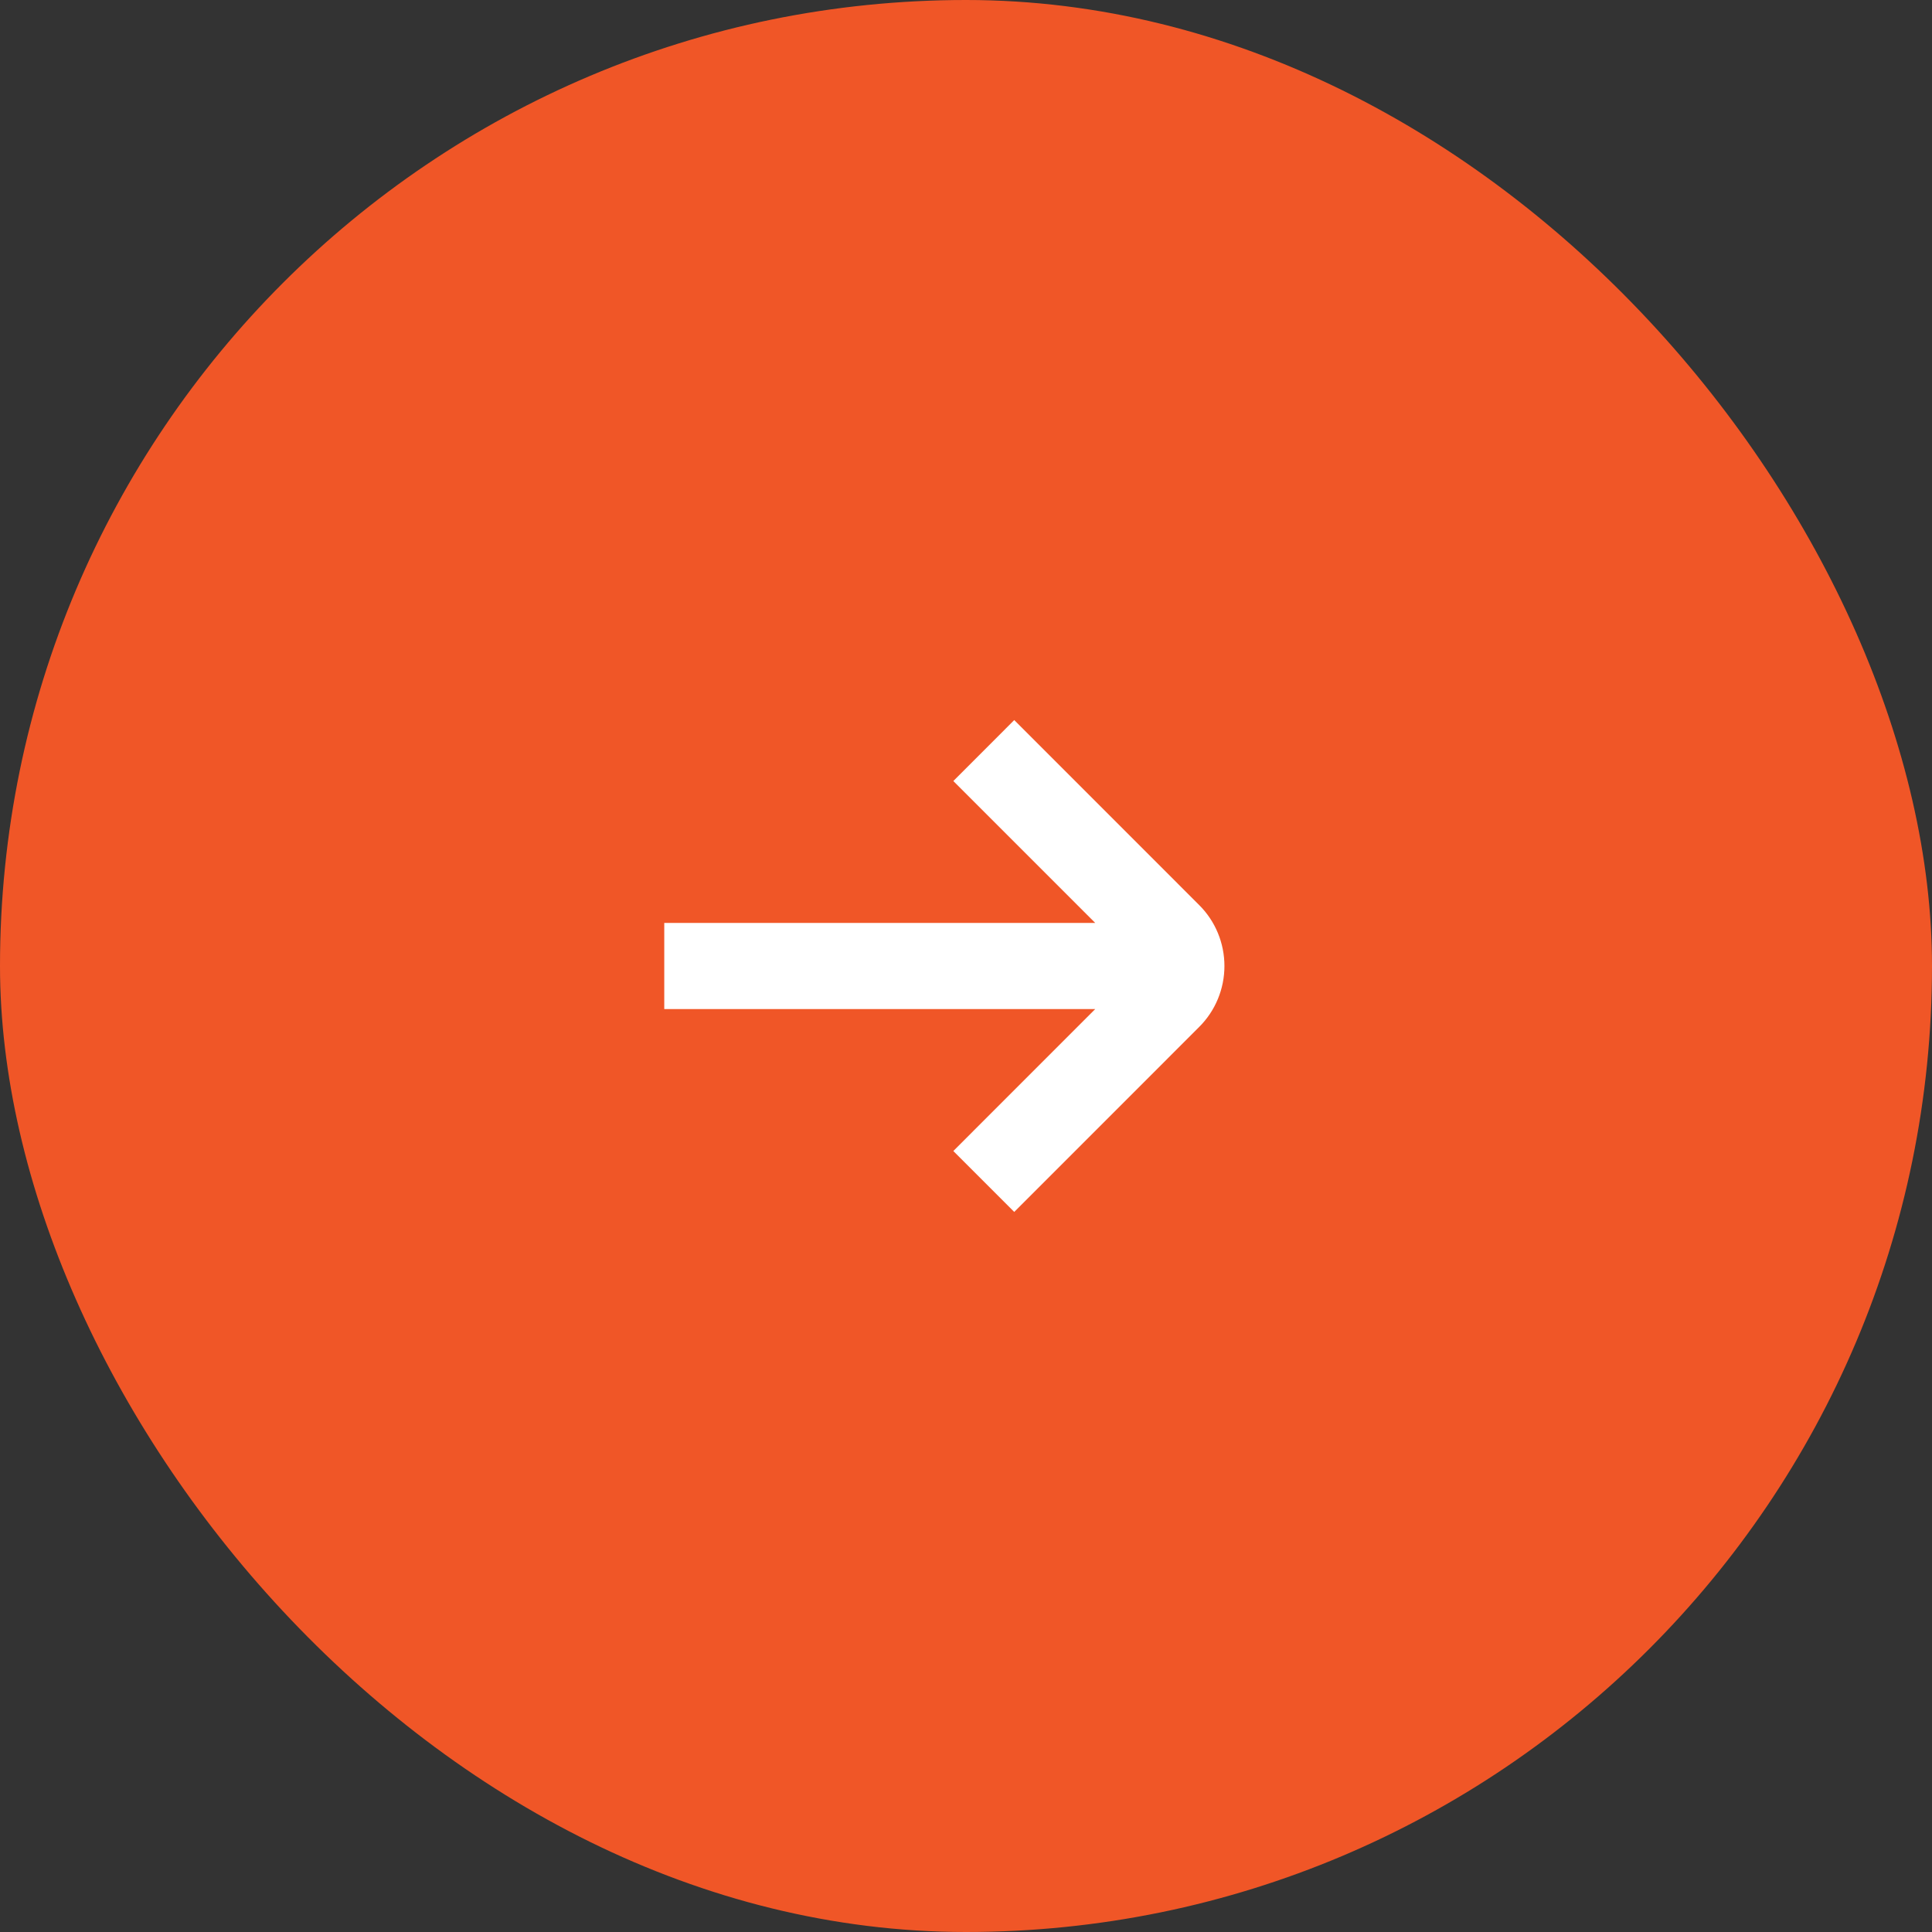
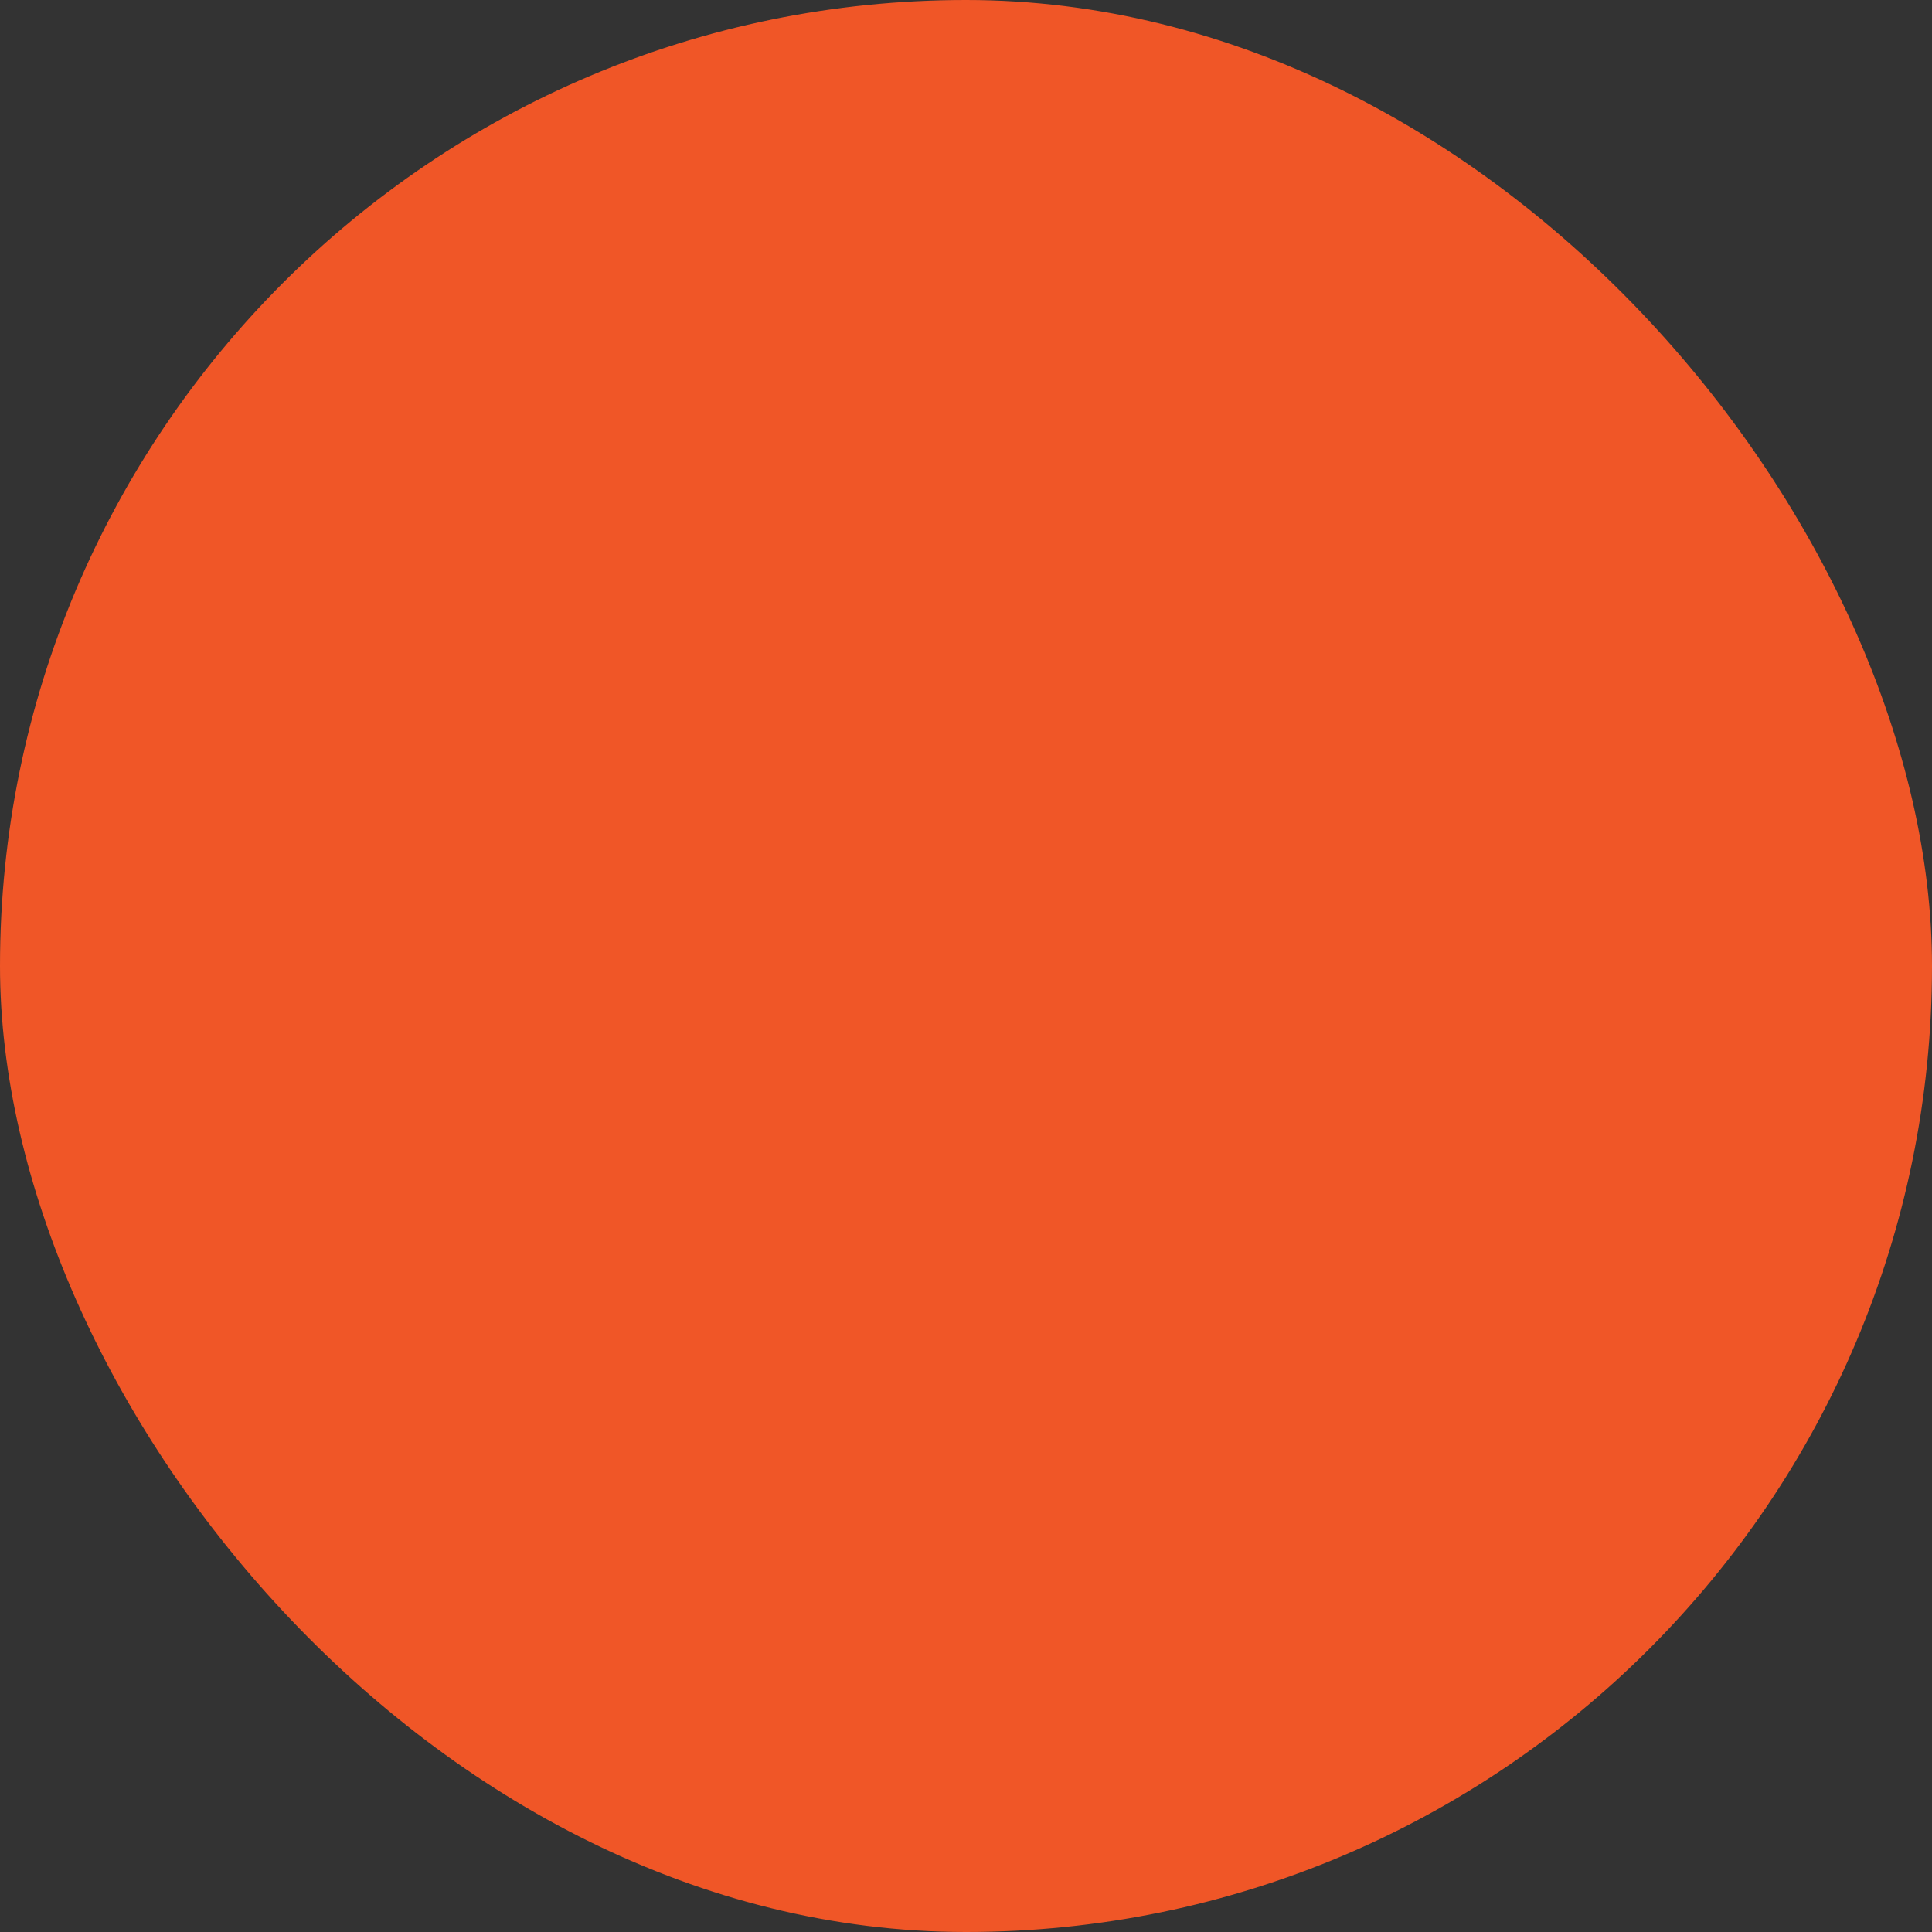
<svg xmlns="http://www.w3.org/2000/svg" width="34" height="34" viewBox="0 0 34 34" fill="none">
  <rect x="0" y="0" width="34" height="34" fill="#333333" stroke="none" />
  <rect width="34" height="34" rx="17" fill="#F05627" />
-   <path d="M21.104 15.928L17.849 12.672L16.777 13.745L19.274 16.242H11.69V17.758H19.274L16.777 20.256L17.849 21.328L21.104 18.072C21.389 17.788 21.548 17.402 21.548 17C21.548 16.598 21.389 16.212 21.104 15.928Z" fill="white" />
</svg>